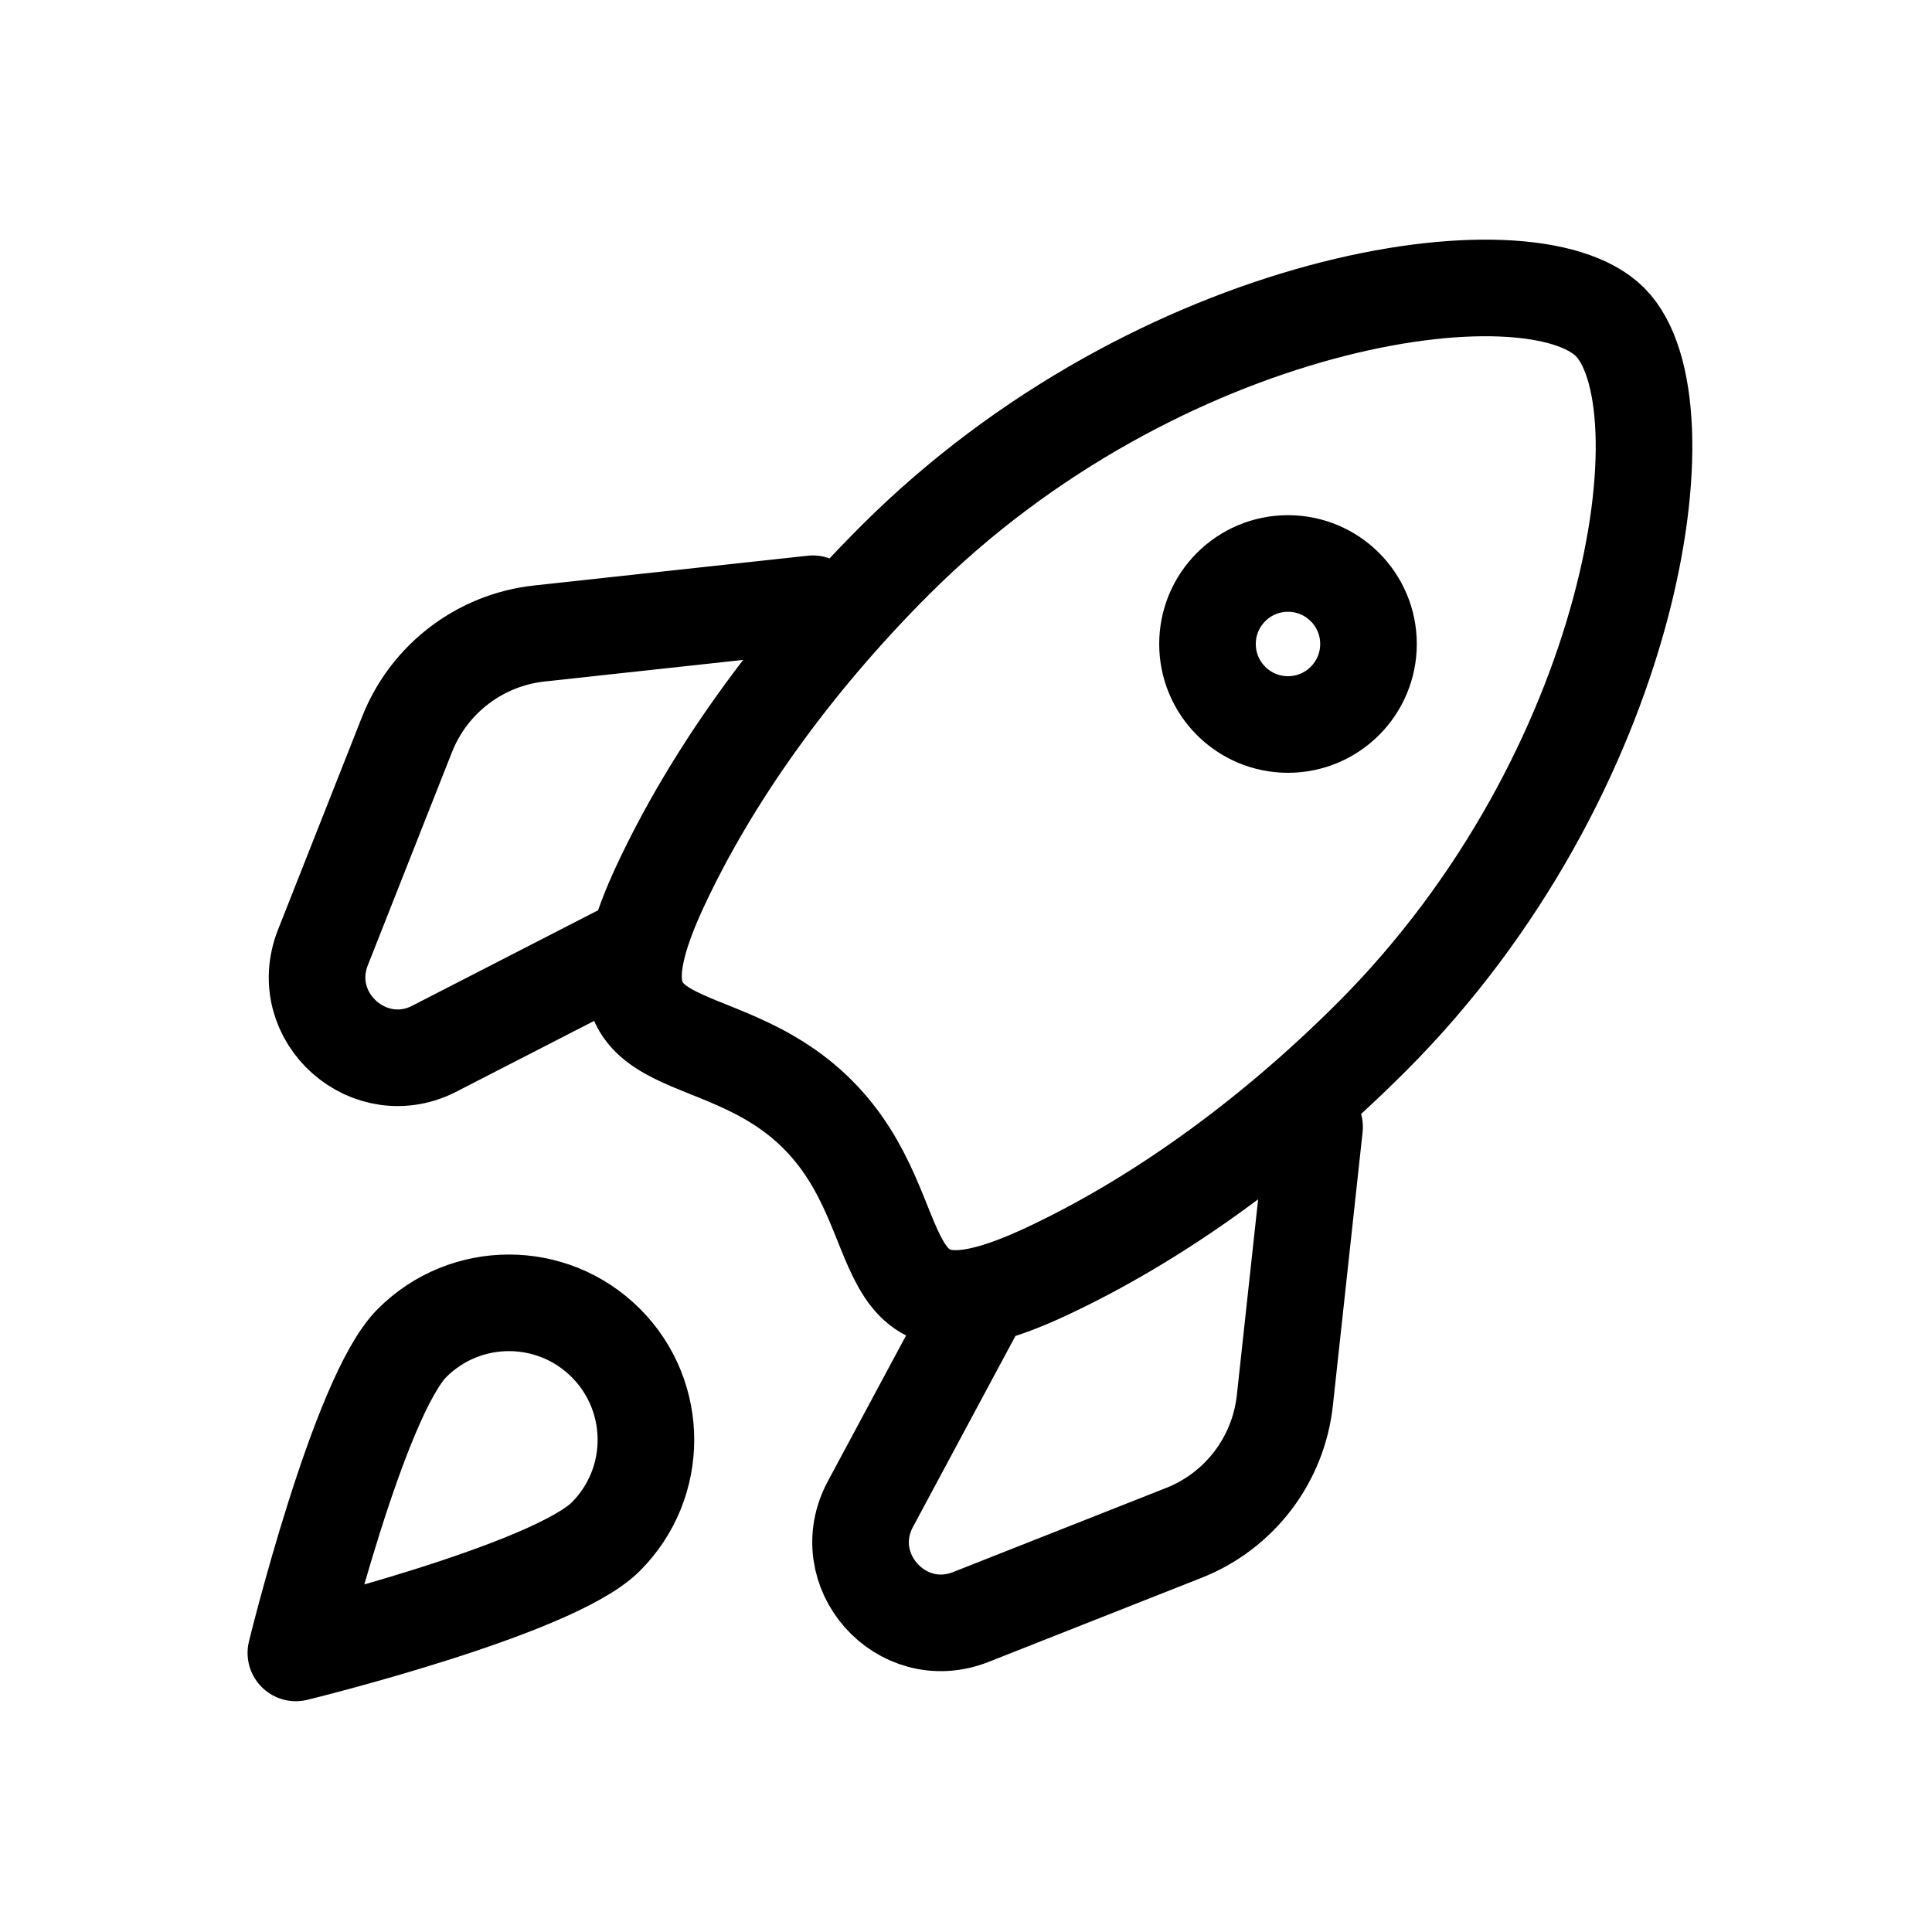
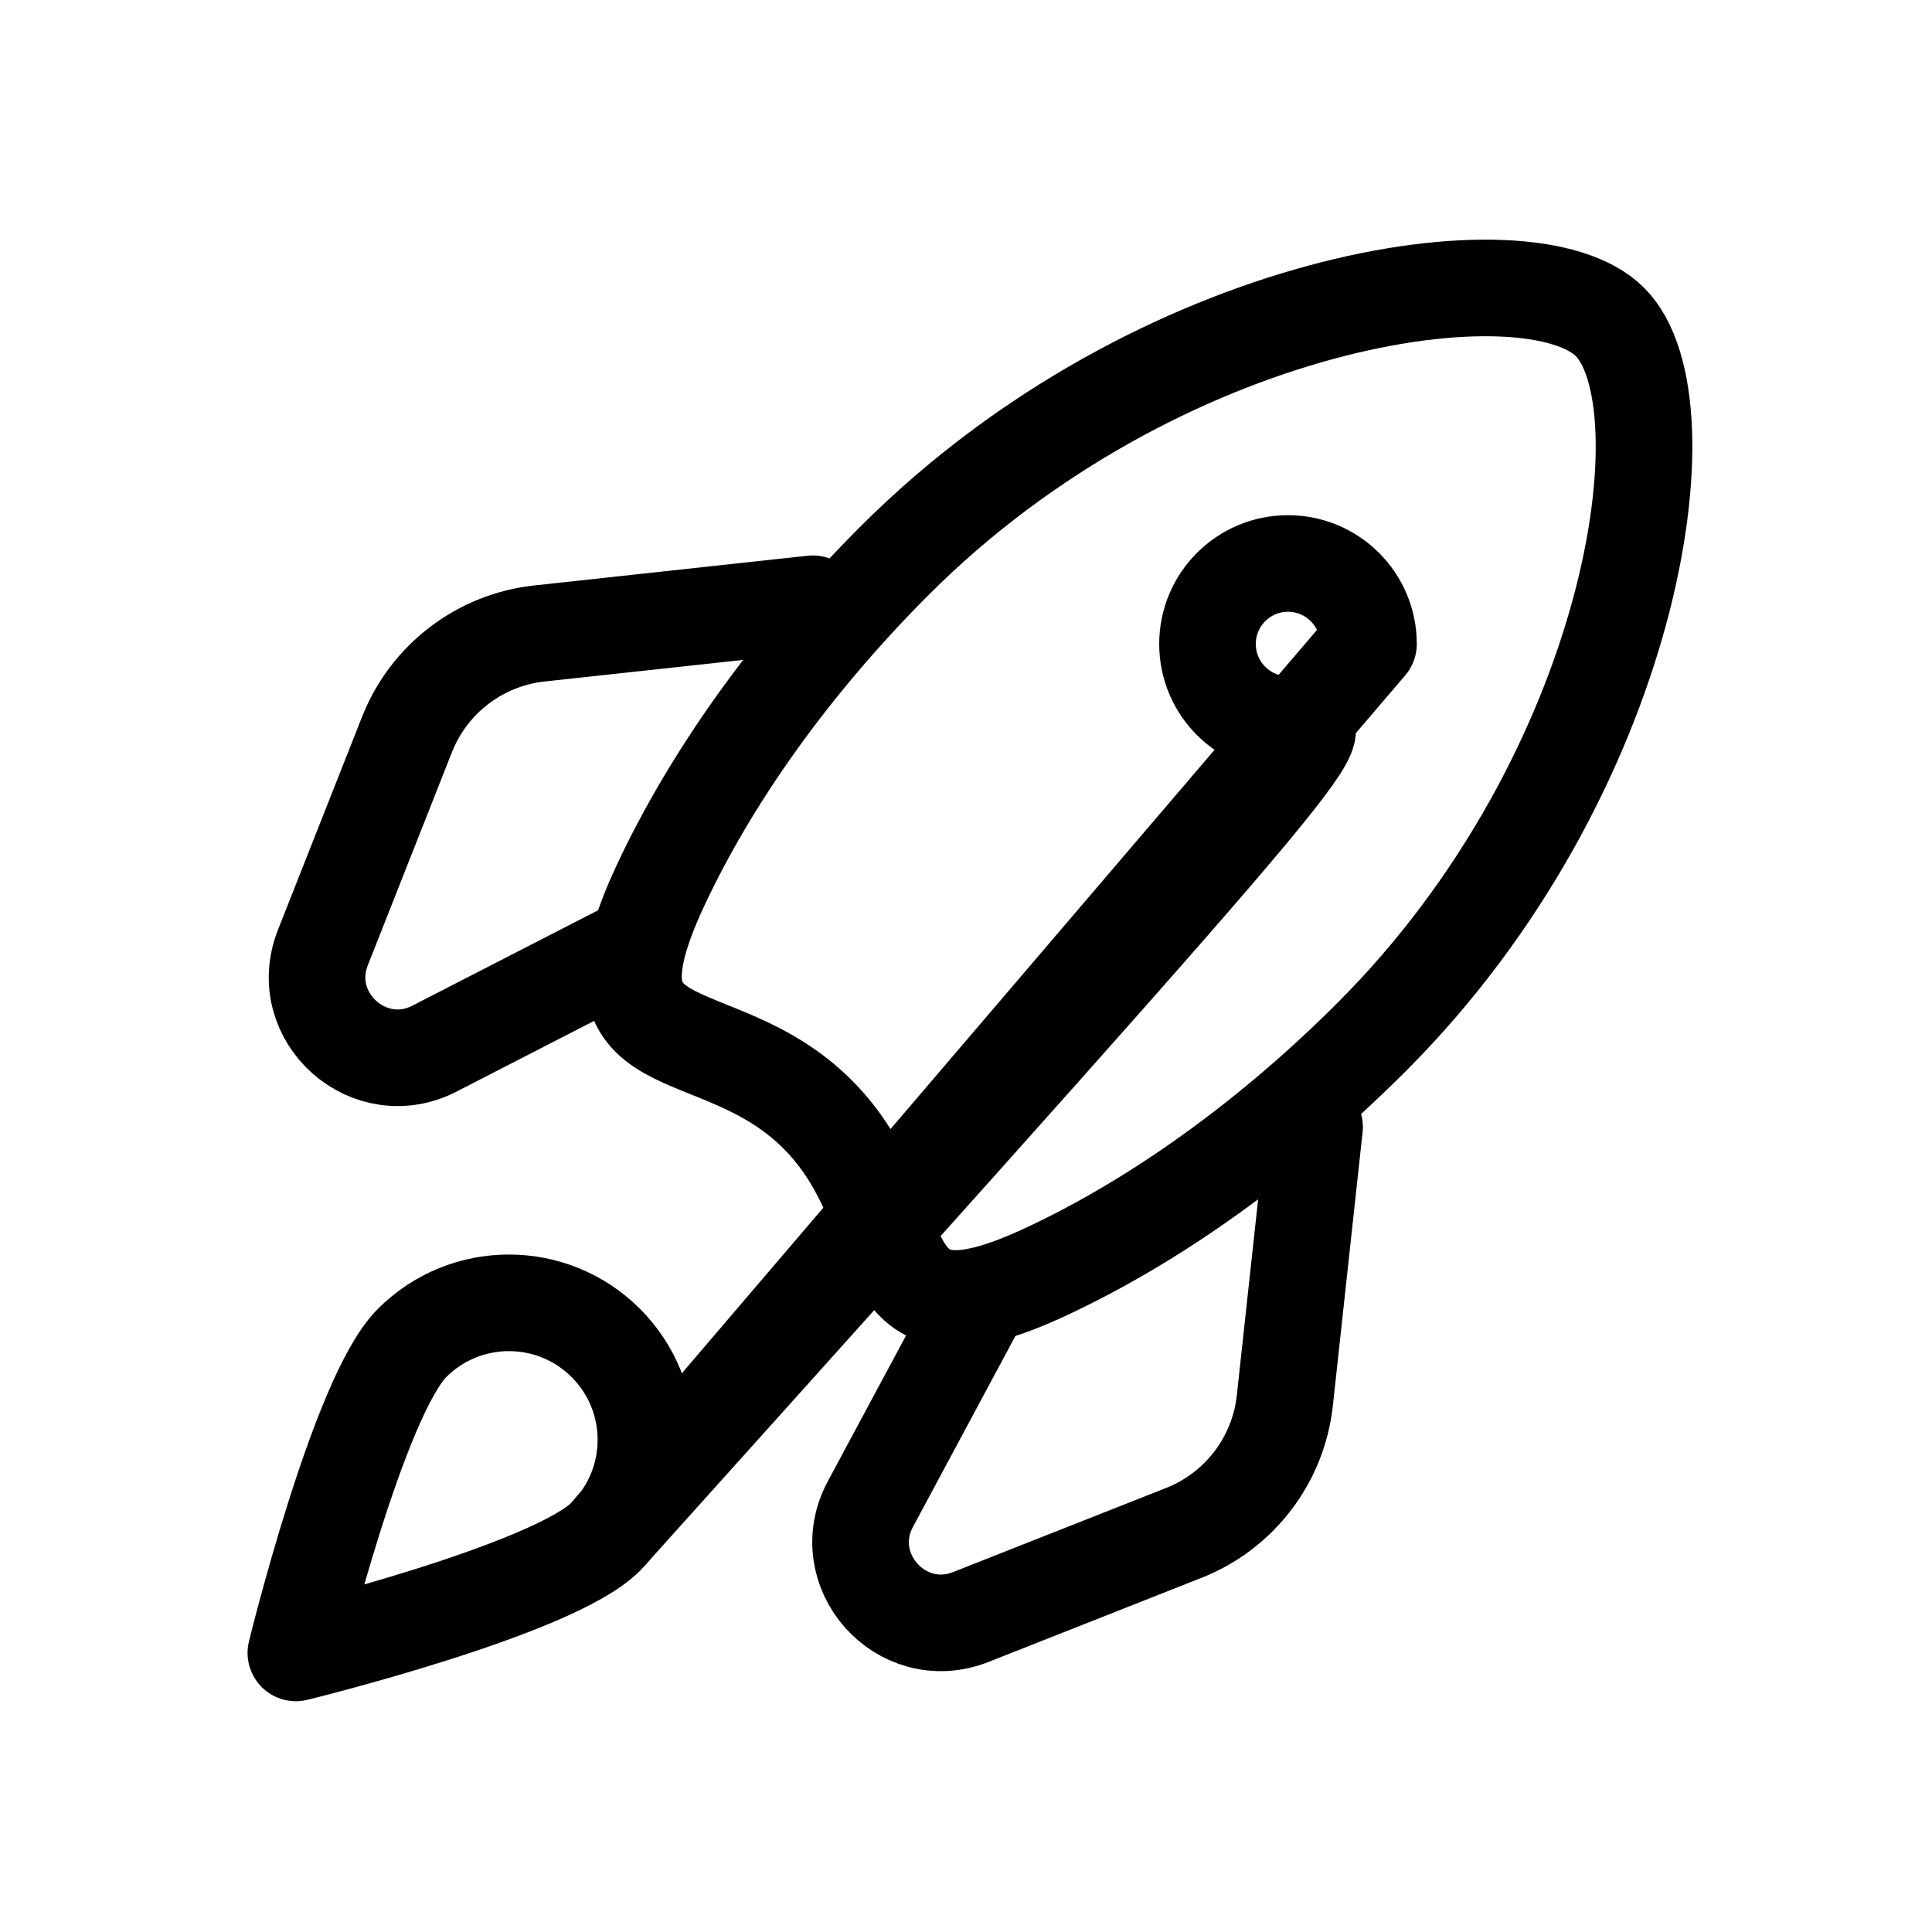
<svg xmlns="http://www.w3.org/2000/svg" width="64" height="64" viewBox="0 0 64 64" fill="none">
-   <path d="M26.928 20L17.868 20.985C15.899 21.199 14.212 22.486 13.484 24.328L10.698 31.384C9.783 33.701 12.263 35.896 14.452 34.706L21.144 31.269M43.547 37.333L42.562 46.394C42.347 48.362 41.06 50.05 39.218 50.778L32.163 53.564C29.846 54.479 27.651 51.999 28.841 49.81L32.549 42.9M53.333 10.666C55.999 13.333 54.158 25.632 45.437 34.353C41.974 37.816 38.214 40.461 34.666 42.119C28.509 44.996 30.474 40.305 27.084 36.915C23.695 33.525 19.003 35.49 21.88 29.333C23.538 25.785 26.183 22.025 29.646 18.562C38.367 9.841 50.666 8 53.333 10.666ZM20.068 50.904C18.296 52.676 9.801 54.755 9.801 54.755C9.801 54.755 11.879 46.259 13.651 44.487C15.423 42.715 18.296 42.715 20.068 44.487C21.84 46.259 21.84 49.132 20.068 50.904ZM45.333 21.333C45.333 22.806 44.139 24 42.666 24C41.194 24 40 22.806 40 21.333C40 19.86 41.194 18.666 42.666 18.666C44.139 18.666 45.333 19.86 45.333 21.333Z" stroke="black" stroke-width="3.2" stroke-linecap="round" stroke-linejoin="round" />
+   <path d="M26.928 20L17.868 20.985C15.899 21.199 14.212 22.486 13.484 24.328L10.698 31.384C9.783 33.701 12.263 35.896 14.452 34.706L21.144 31.269M43.547 37.333L42.562 46.394C42.347 48.362 41.06 50.05 39.218 50.778L32.163 53.564C29.846 54.479 27.651 51.999 28.841 49.81L32.549 42.9M53.333 10.666C55.999 13.333 54.158 25.632 45.437 34.353C41.974 37.816 38.214 40.461 34.666 42.119C28.509 44.996 30.474 40.305 27.084 36.915C23.695 33.525 19.003 35.49 21.88 29.333C23.538 25.785 26.183 22.025 29.646 18.562C38.367 9.841 50.666 8 53.333 10.666ZM20.068 50.904C18.296 52.676 9.801 54.755 9.801 54.755C9.801 54.755 11.879 46.259 13.651 44.487C15.423 42.715 18.296 42.715 20.068 44.487C21.84 46.259 21.84 49.132 20.068 50.904ZC45.333 22.806 44.139 24 42.666 24C41.194 24 40 22.806 40 21.333C40 19.86 41.194 18.666 42.666 18.666C44.139 18.666 45.333 19.86 45.333 21.333Z" stroke="black" stroke-width="3.2" stroke-linecap="round" stroke-linejoin="round" />
</svg>